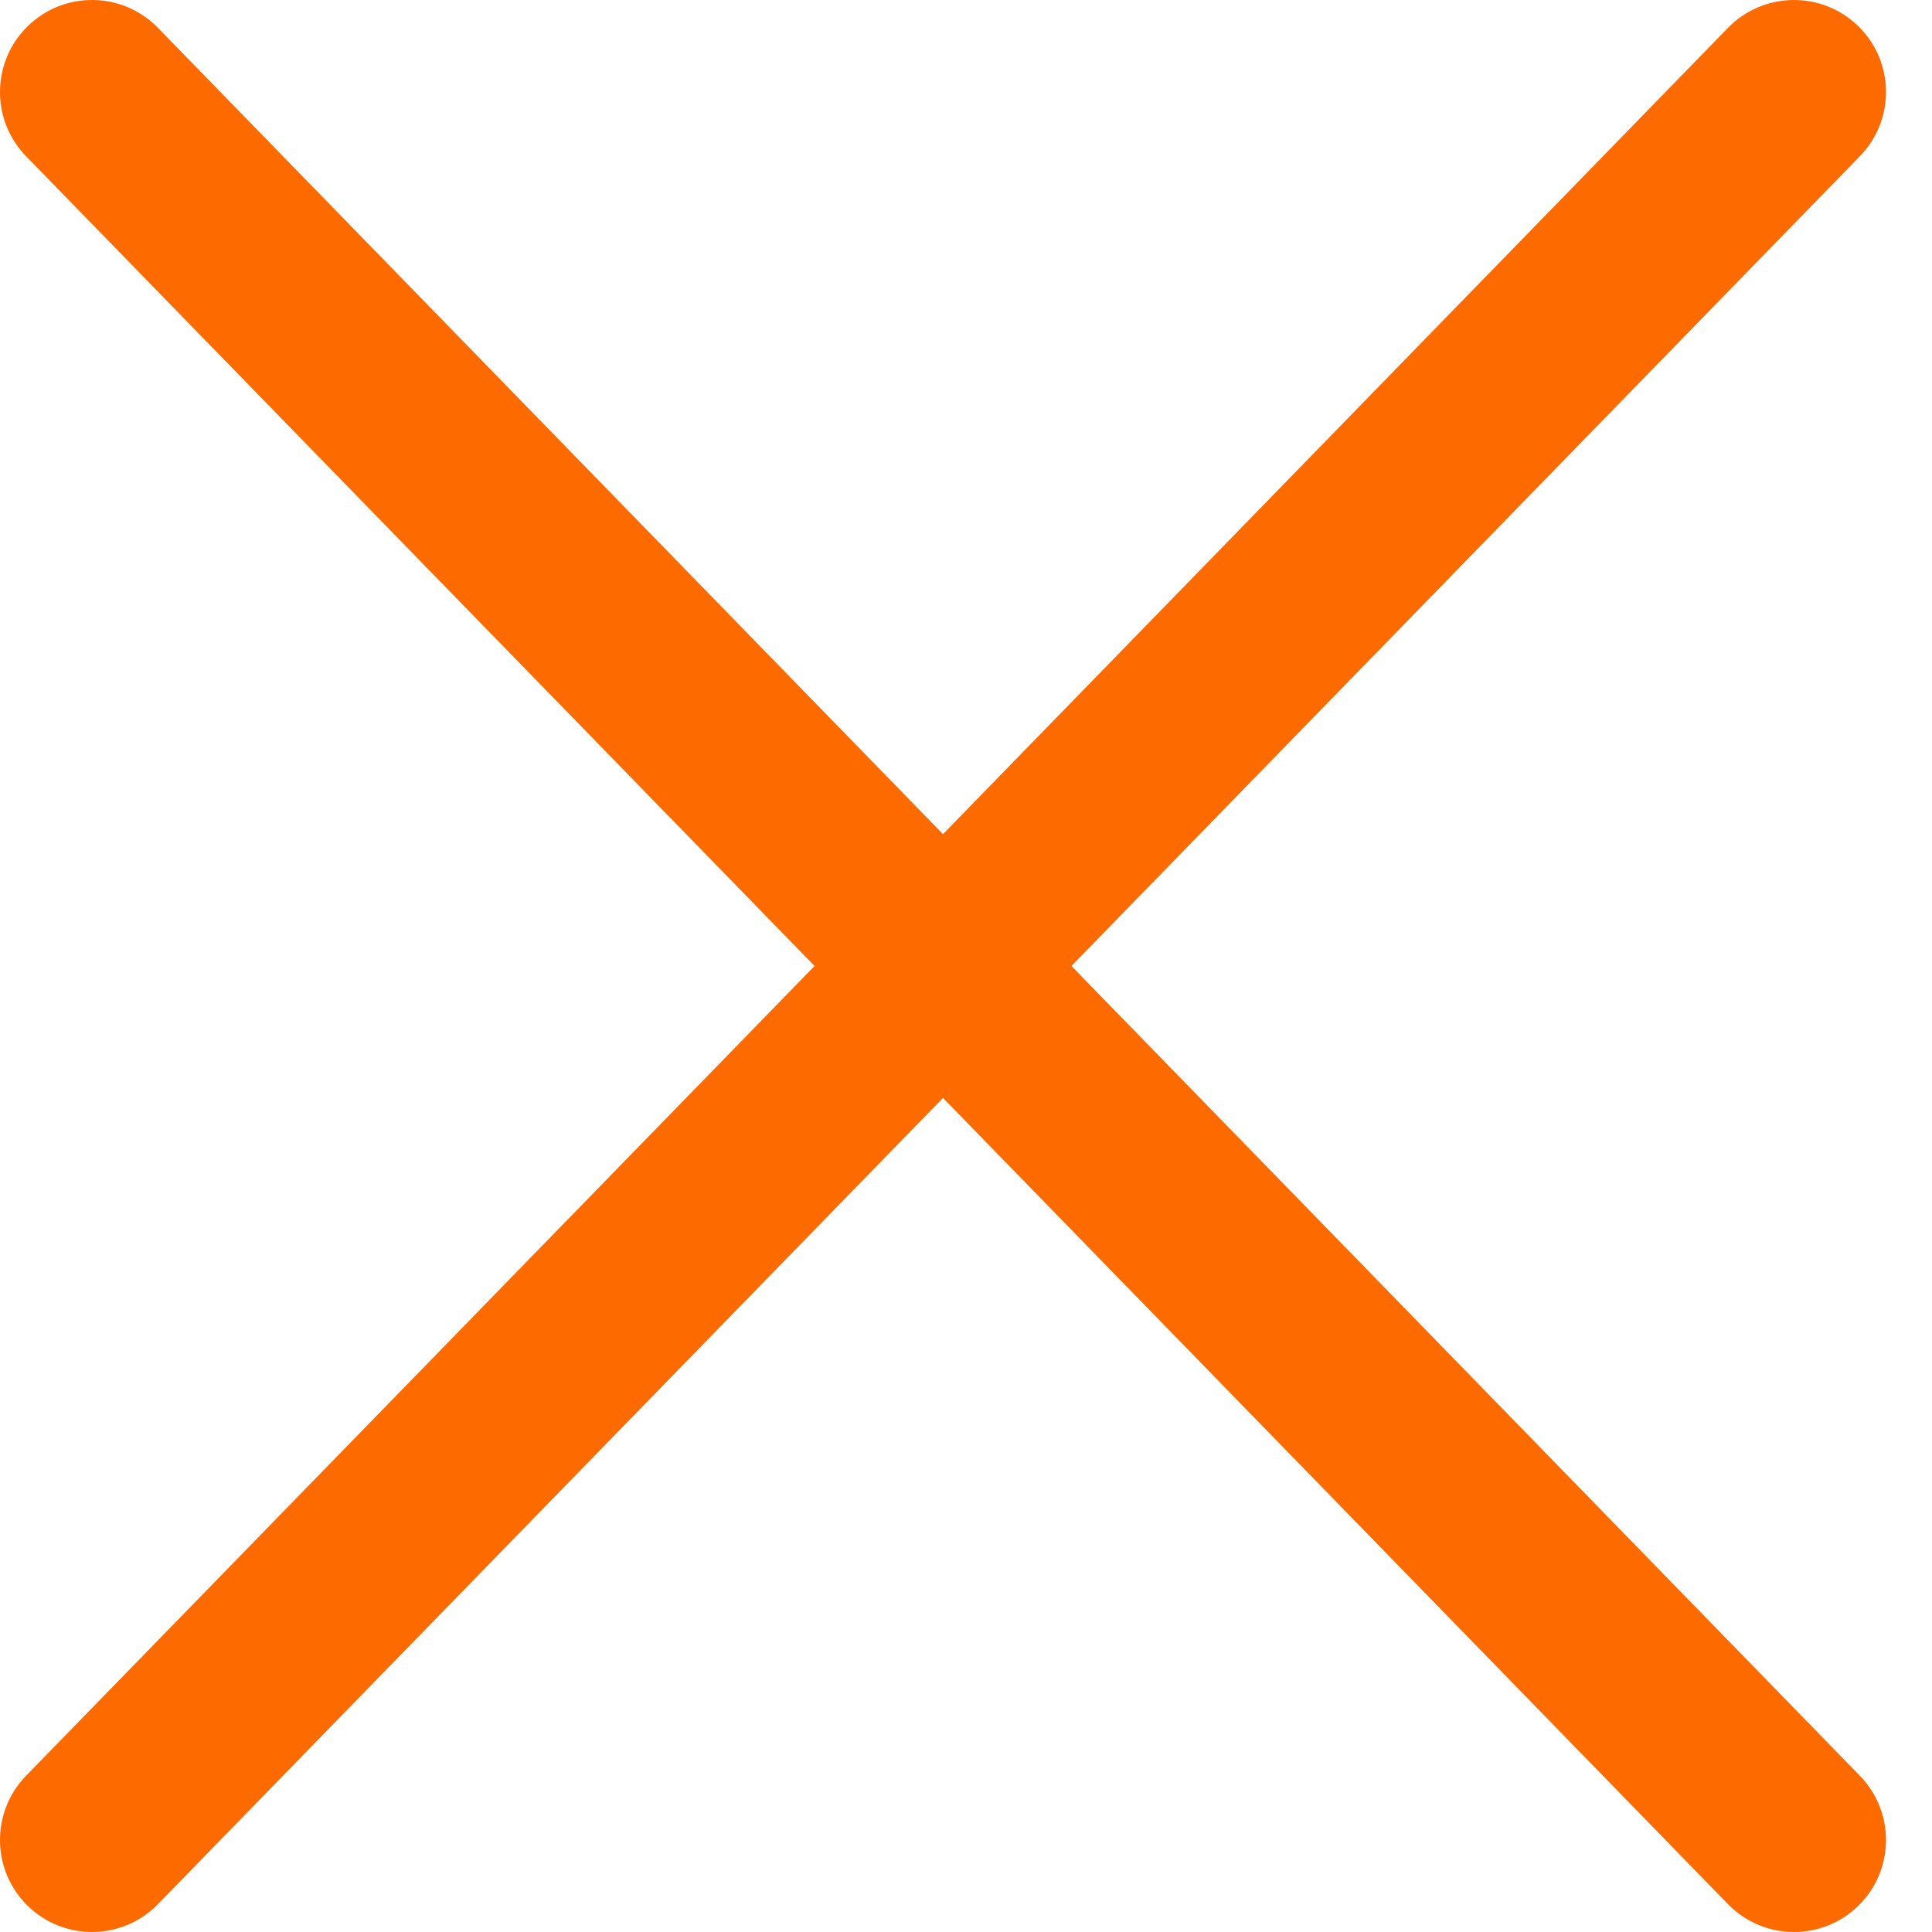
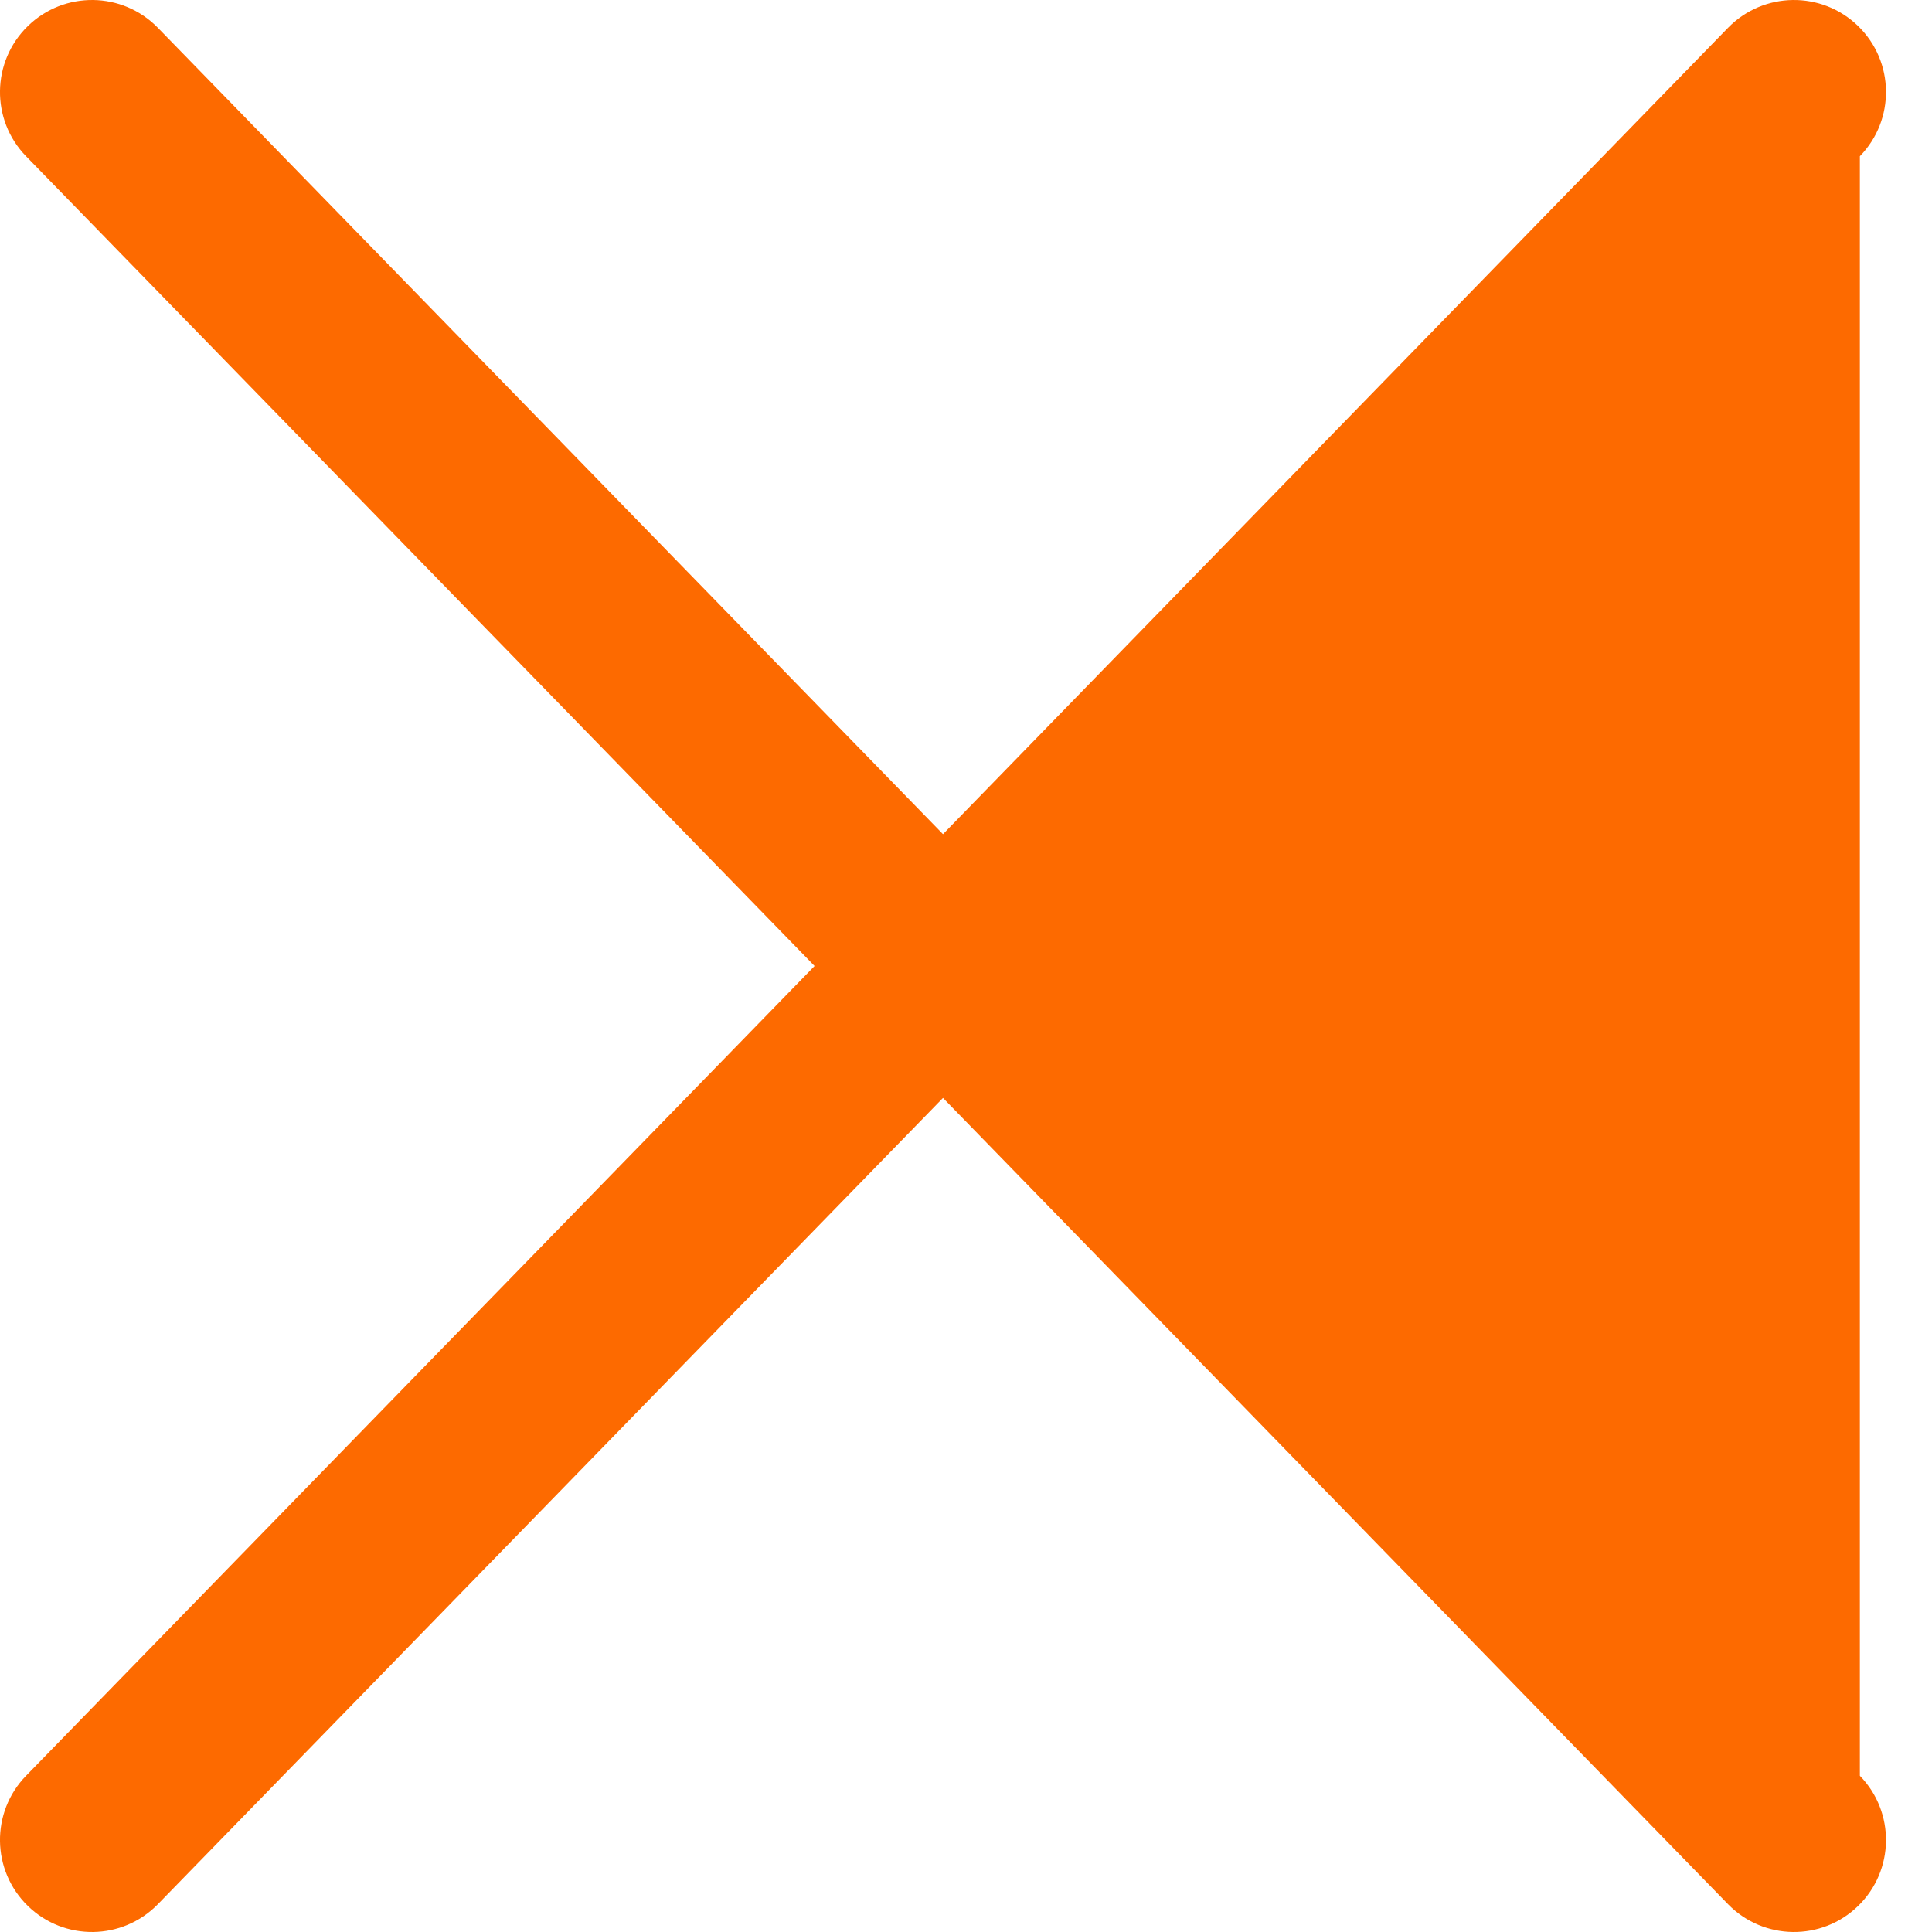
<svg xmlns="http://www.w3.org/2000/svg" width="21" height="21" viewBox="0 0 21 21" fill="none">
-   <path fill-rule="evenodd" clip-rule="evenodd" d="M18.783 0.302C19.169 -0.093 19.802 -0.102 20.198 0.284C20.593 0.669 20.602 1.302 20.216 1.698L11.646 10.5L20.216 19.302C20.602 19.698 20.593 20.331 20.198 20.716C19.802 21.102 19.169 21.093 18.783 20.698L10.25 11.934L1.716 20.698C1.331 21.093 0.698 21.102 0.302 20.716C-0.093 20.331 -0.102 19.698 0.283 19.302L8.854 10.5L0.283 1.698C-0.102 1.302 -0.093 0.669 0.302 0.284C0.698 -0.102 1.331 -0.093 1.716 0.302L10.25 9.067L18.783 0.302Z" fill="#FD6A00" />
+   <path fill-rule="evenodd" clip-rule="evenodd" d="M18.783 0.302C19.169 -0.093 19.802 -0.102 20.198 0.284C20.593 0.669 20.602 1.302 20.216 1.698L20.216 19.302C20.602 19.698 20.593 20.331 20.198 20.716C19.802 21.102 19.169 21.093 18.783 20.698L10.25 11.934L1.716 20.698C1.331 21.093 0.698 21.102 0.302 20.716C-0.093 20.331 -0.102 19.698 0.283 19.302L8.854 10.5L0.283 1.698C-0.102 1.302 -0.093 0.669 0.302 0.284C0.698 -0.102 1.331 -0.093 1.716 0.302L10.25 9.067L18.783 0.302Z" fill="#FD6A00" />
</svg>